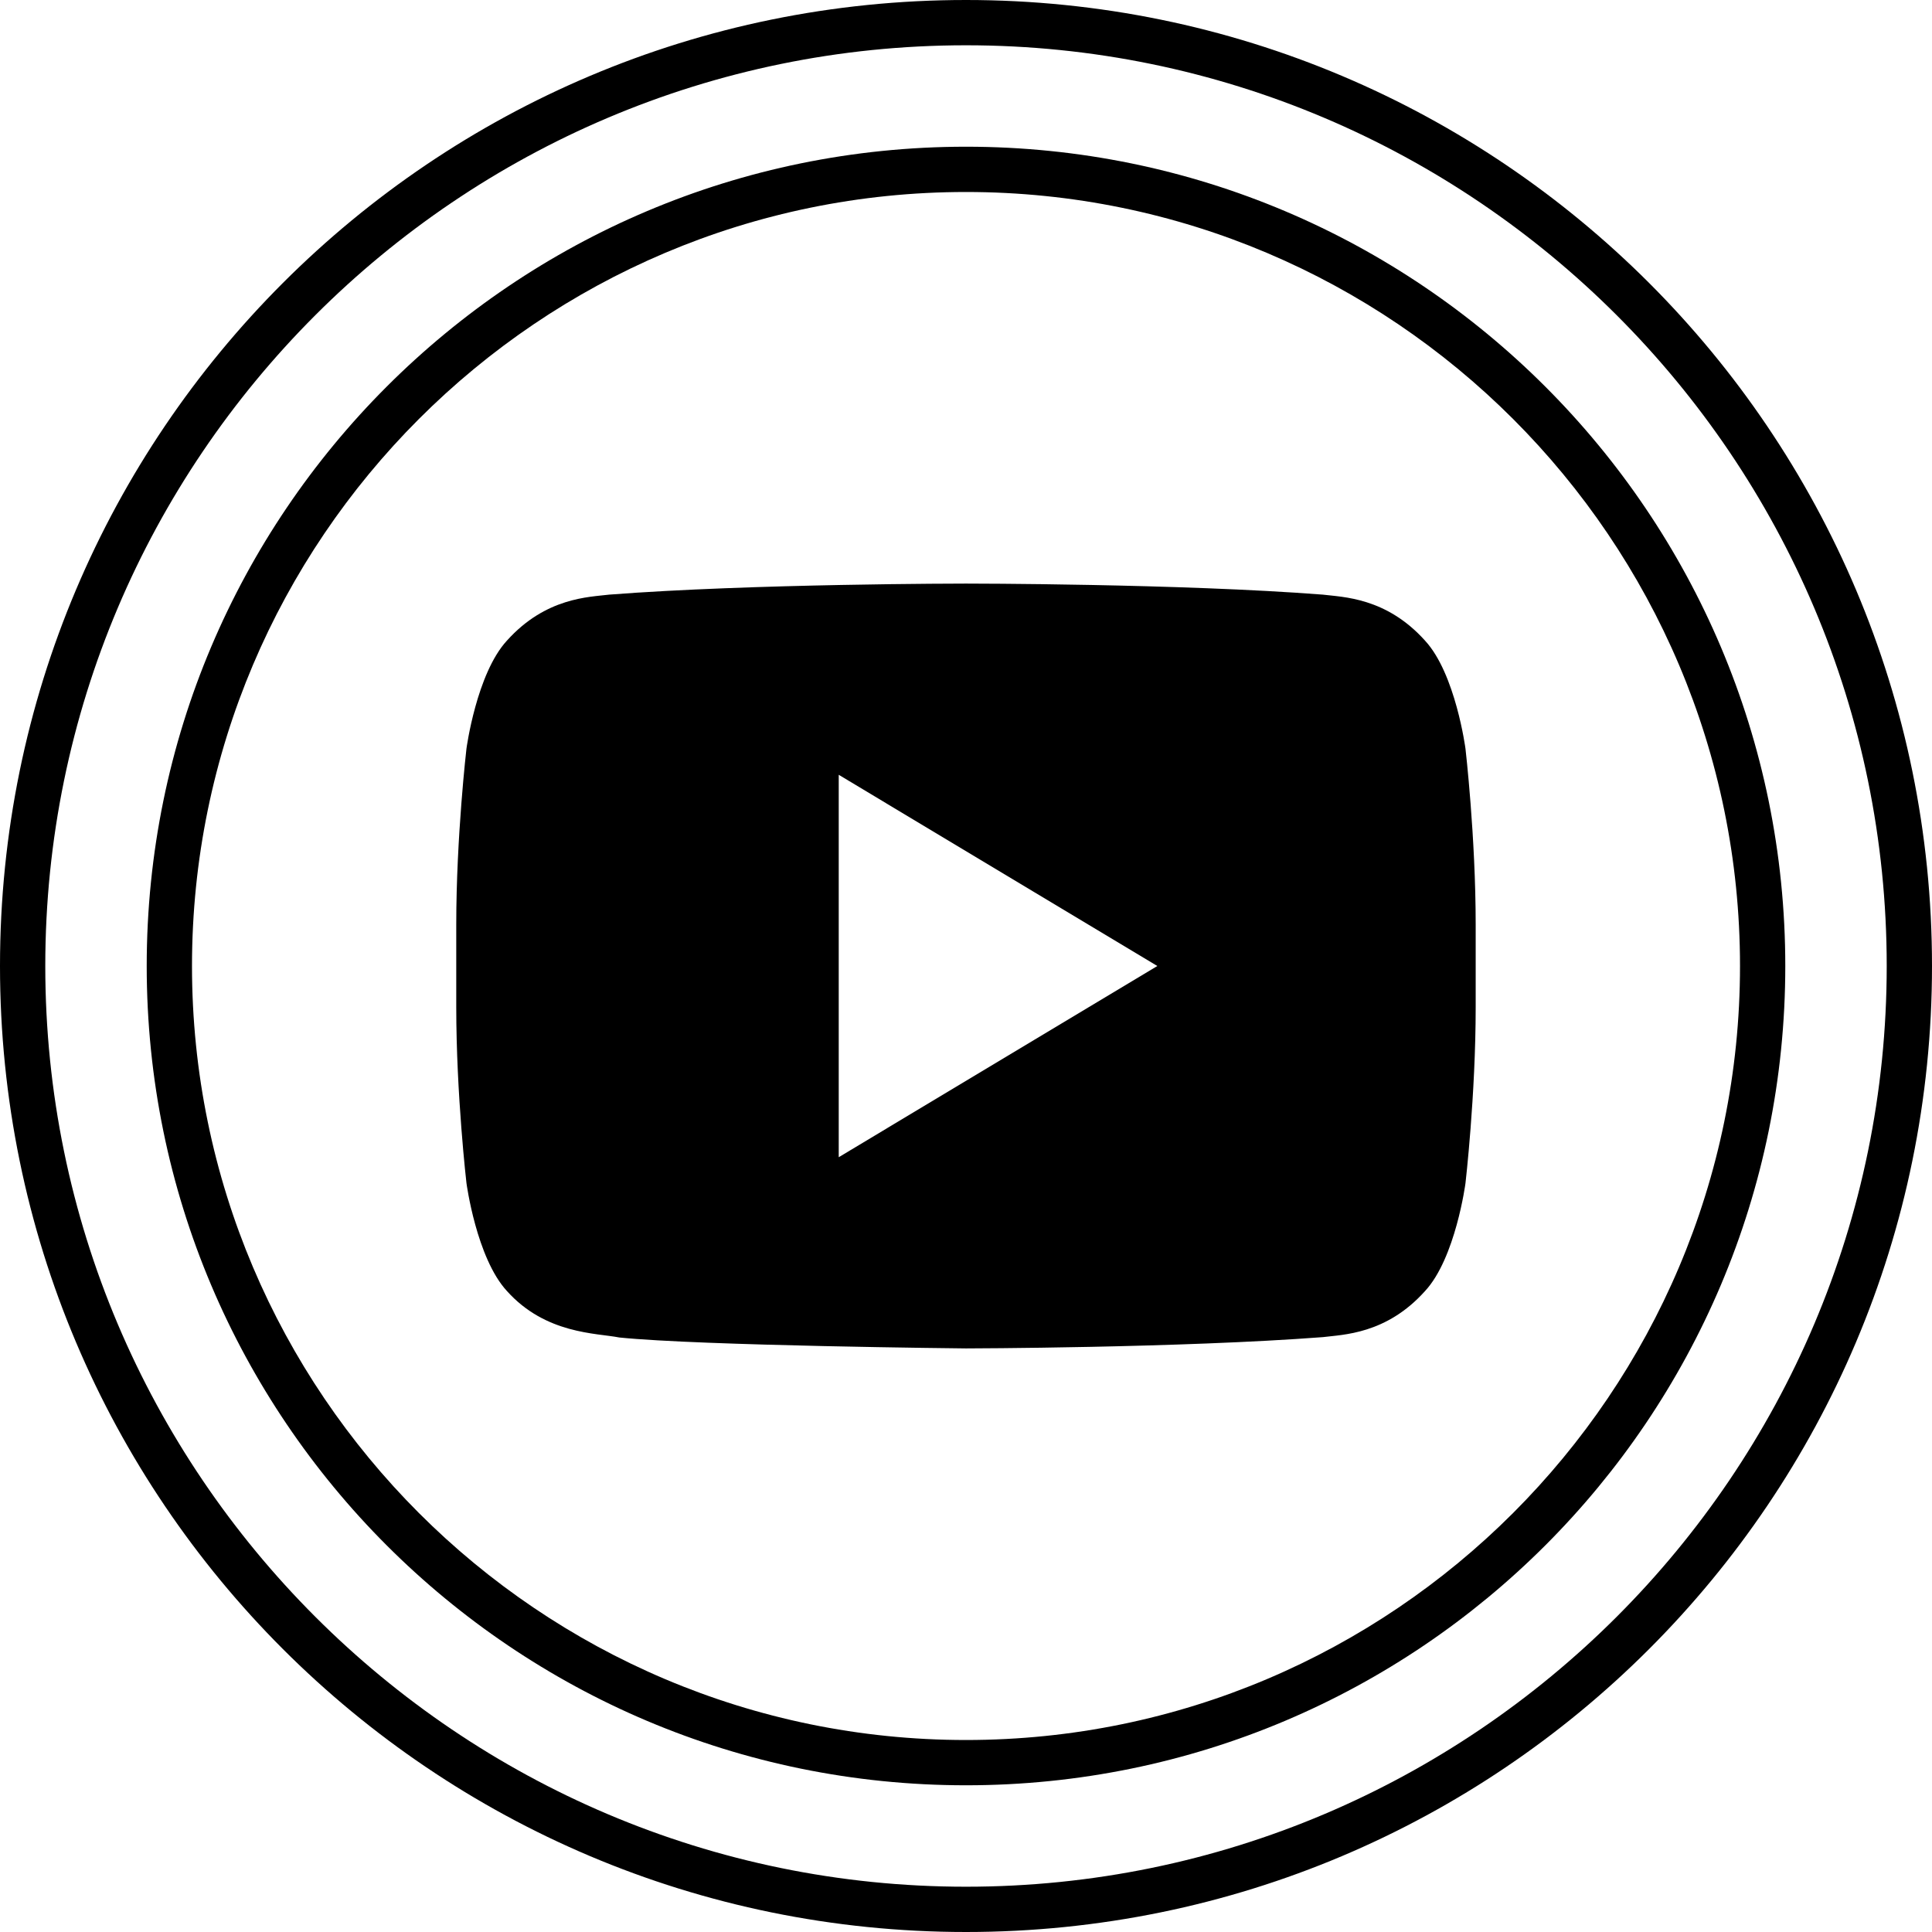
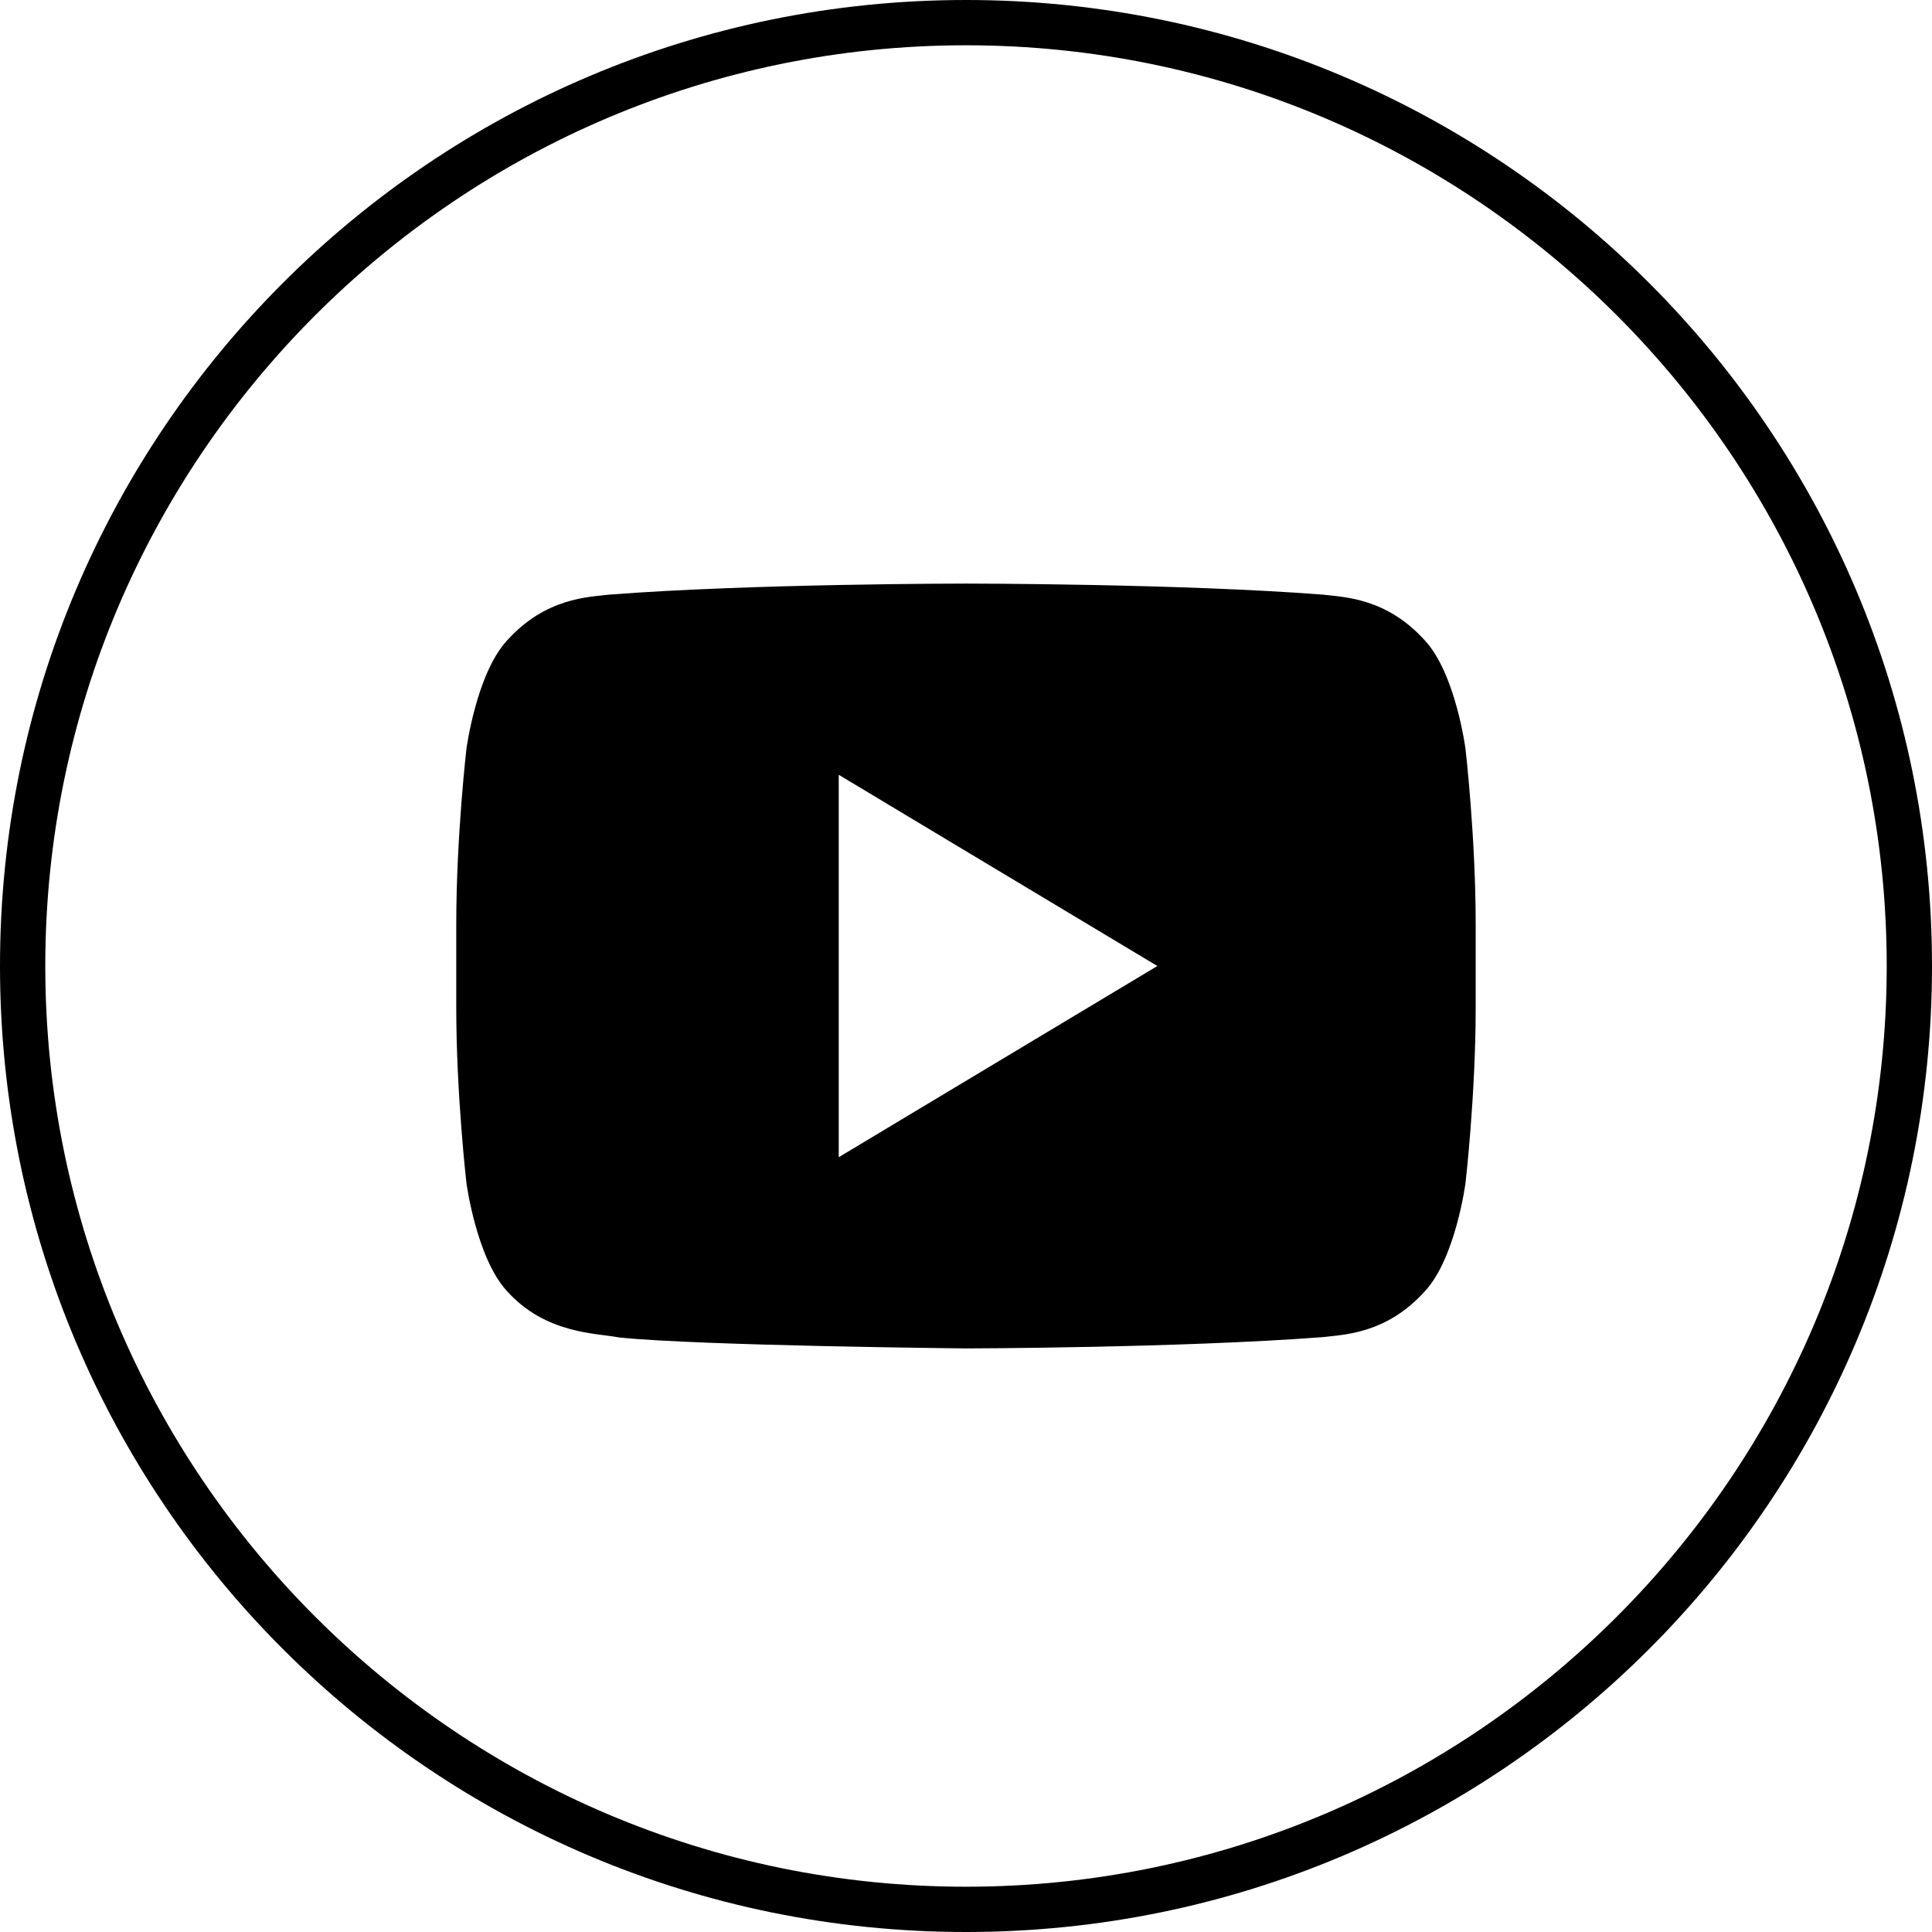
<svg xmlns="http://www.w3.org/2000/svg" enable-background="new 0 0 32 32" id="Layer_1" version="1.1" viewBox="0 0 32 32" xml:space="preserve">
  <path d="M16,0C7.163,0,0,7.163,0,16s7.163,16,16,16s16-7.163,16-16S24.837,0,16,0z M16,31.25C7.591,31.25,0.75,24.409,0.75,16  S7.591,0.75,16,0.75S31.25,7.591,31.25,16S24.409,31.25,16,31.25z" />
-   <path d="M16,2.43C8.505,2.43,2.43,8.505,2.43,16S8.505,29.57,16,29.57S29.57,23.495,29.57,16S23.495,2.43,16,2.43z M16,28.82  C8.931,28.82,3.18,23.069,3.18,16S8.931,3.18,16,3.18S28.82,8.931,28.82,16S23.069,28.82,16,28.82z" />
  <path d="M23.603,10.611C22.96,9.894,22.24,9.89,21.911,9.849c-2.363-0.183-5.907-0.183-5.907-0.183h-0.008c0,0-3.544,0-5.907,0.183  C9.759,9.89,9.04,9.894,8.396,10.611c-0.504,0.547-0.67,1.789-0.67,1.789s-0.169,1.457-0.169,2.914v1.366  c0,1.458,0.169,2.915,0.169,2.915s0.165,1.241,0.67,1.788c0.643,0.717,1.485,0.695,1.861,0.77C11.61,22.291,16,22.334,16,22.334  s3.548-0.007,5.911-0.187c0.33-0.042,1.05-0.046,1.692-0.763c0.506-0.546,0.67-1.787,0.67-1.787s0.169-1.457,0.169-2.915v-1.366  c0-1.458-0.169-2.915-0.169-2.915S24.109,11.158,23.603,10.611z M13.892,19.167v-6.334L19.169,16L13.892,19.167z" />
</svg>